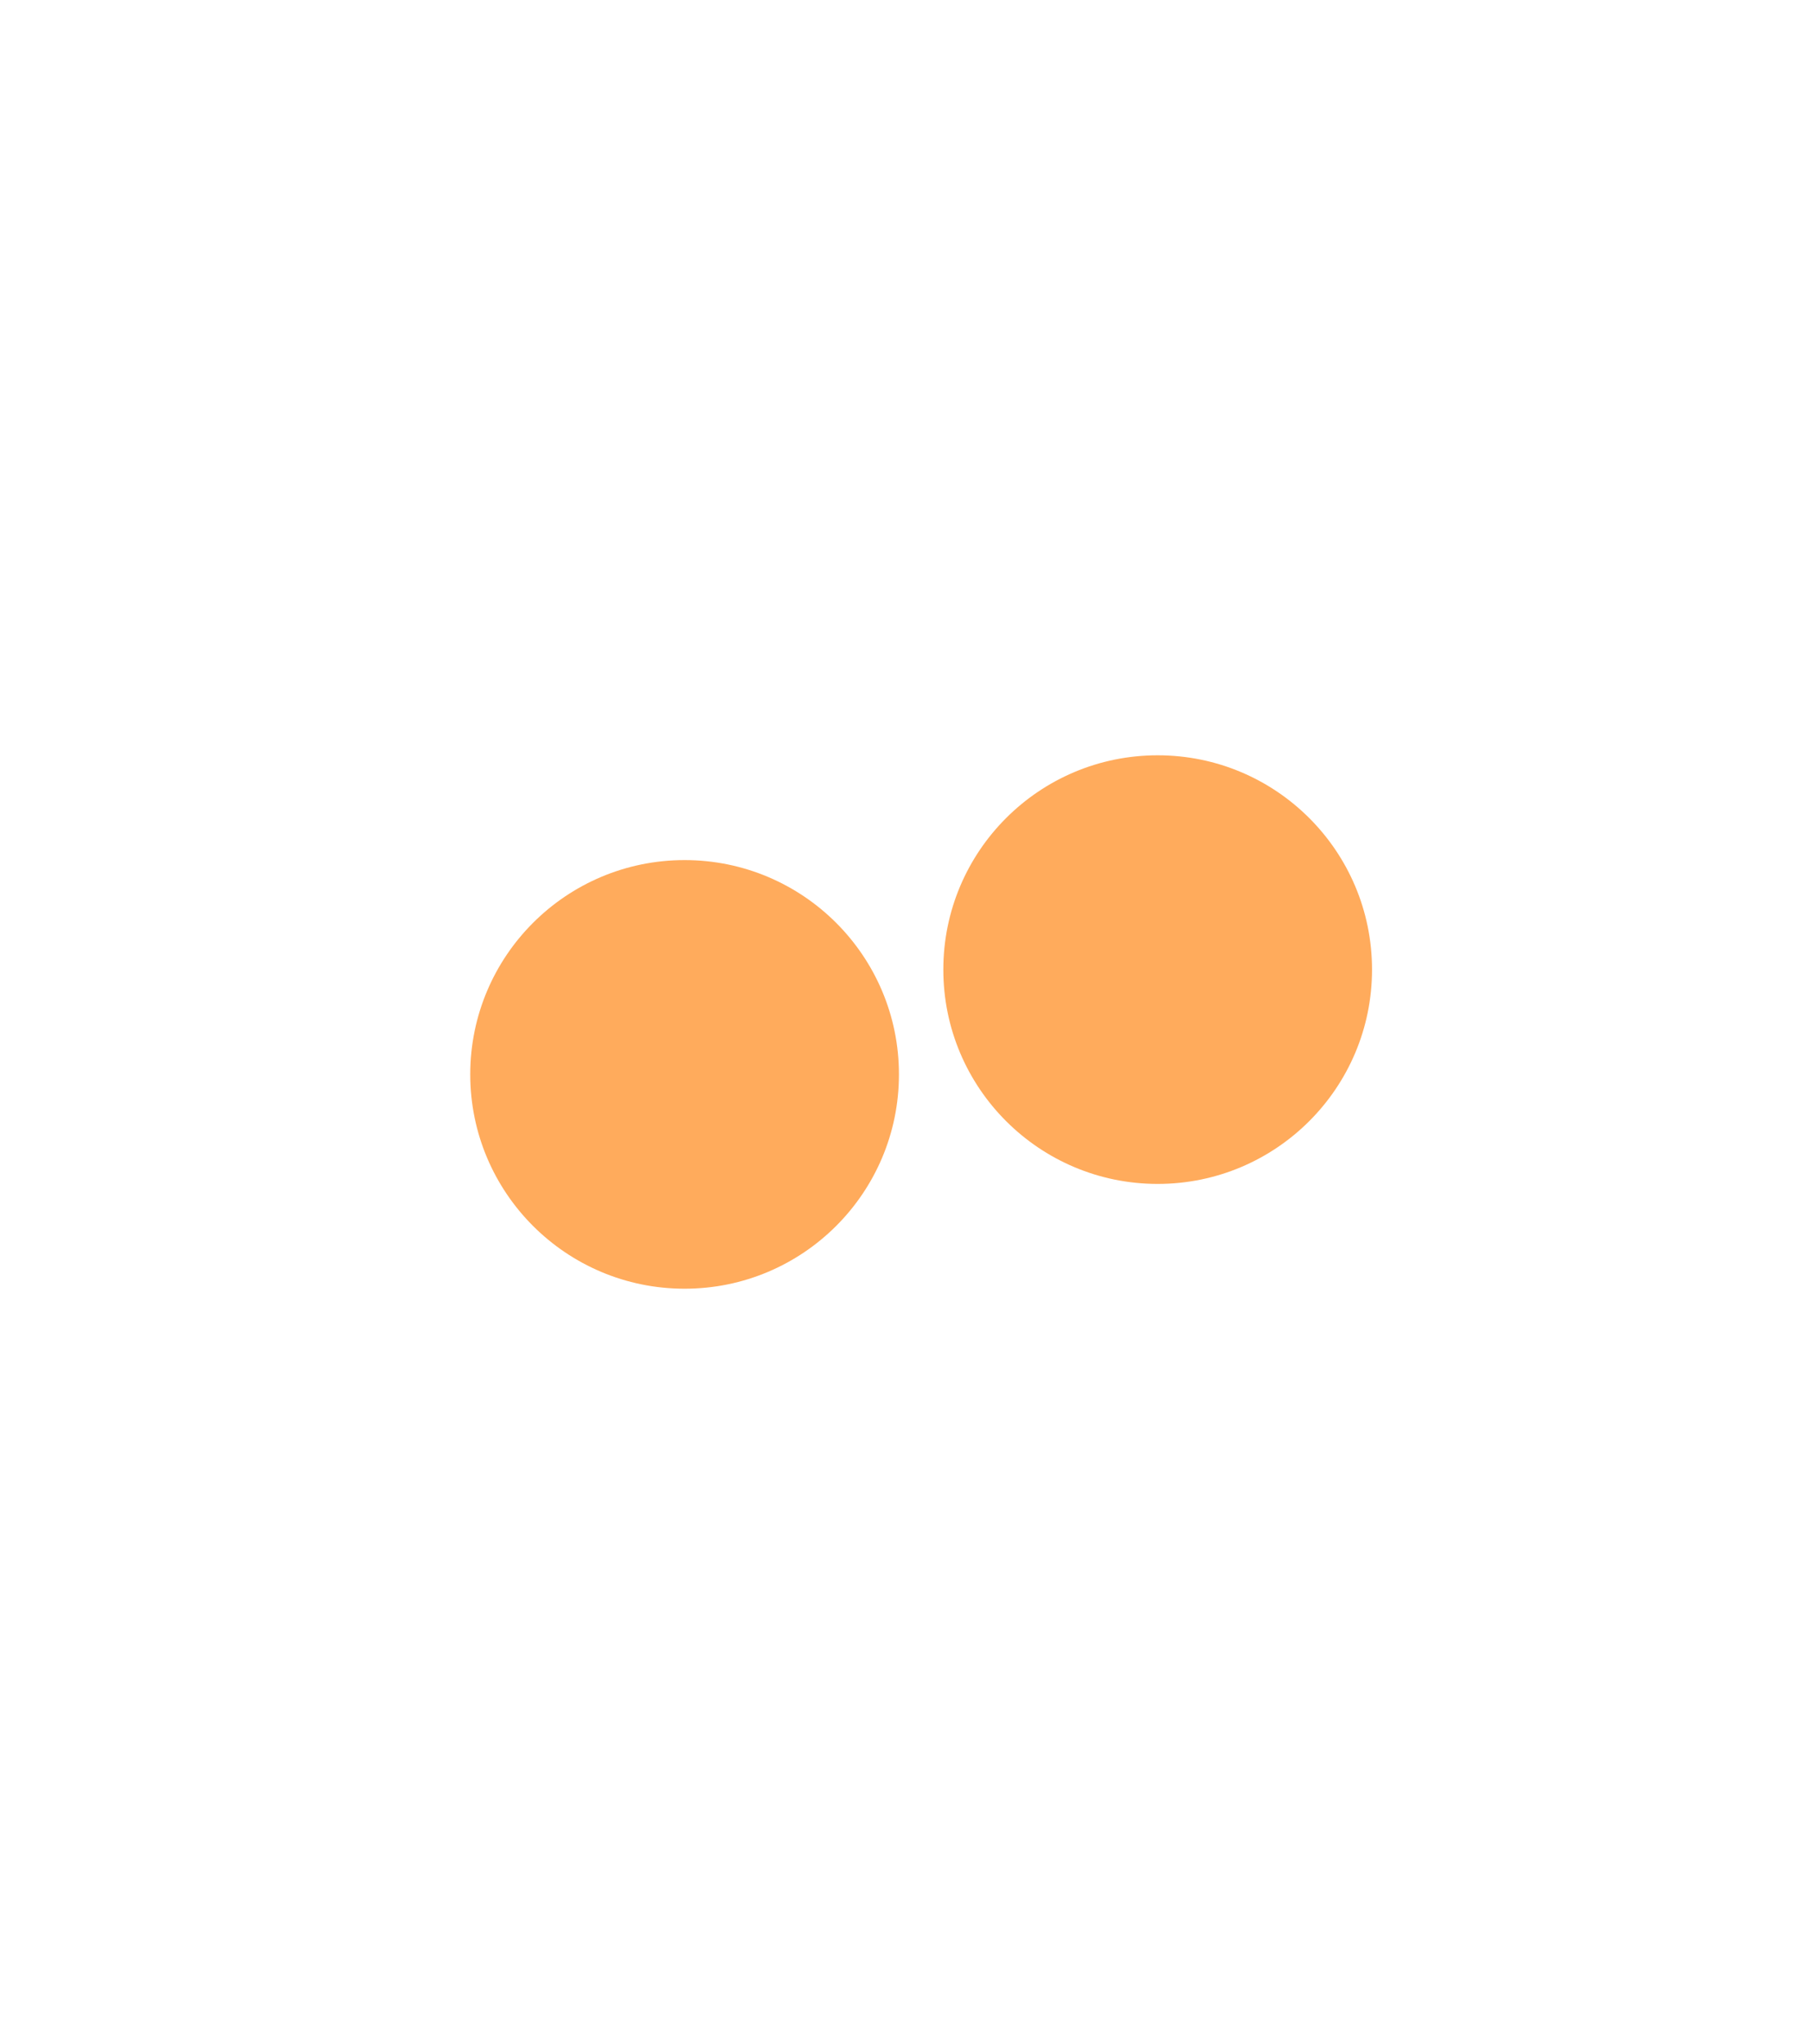
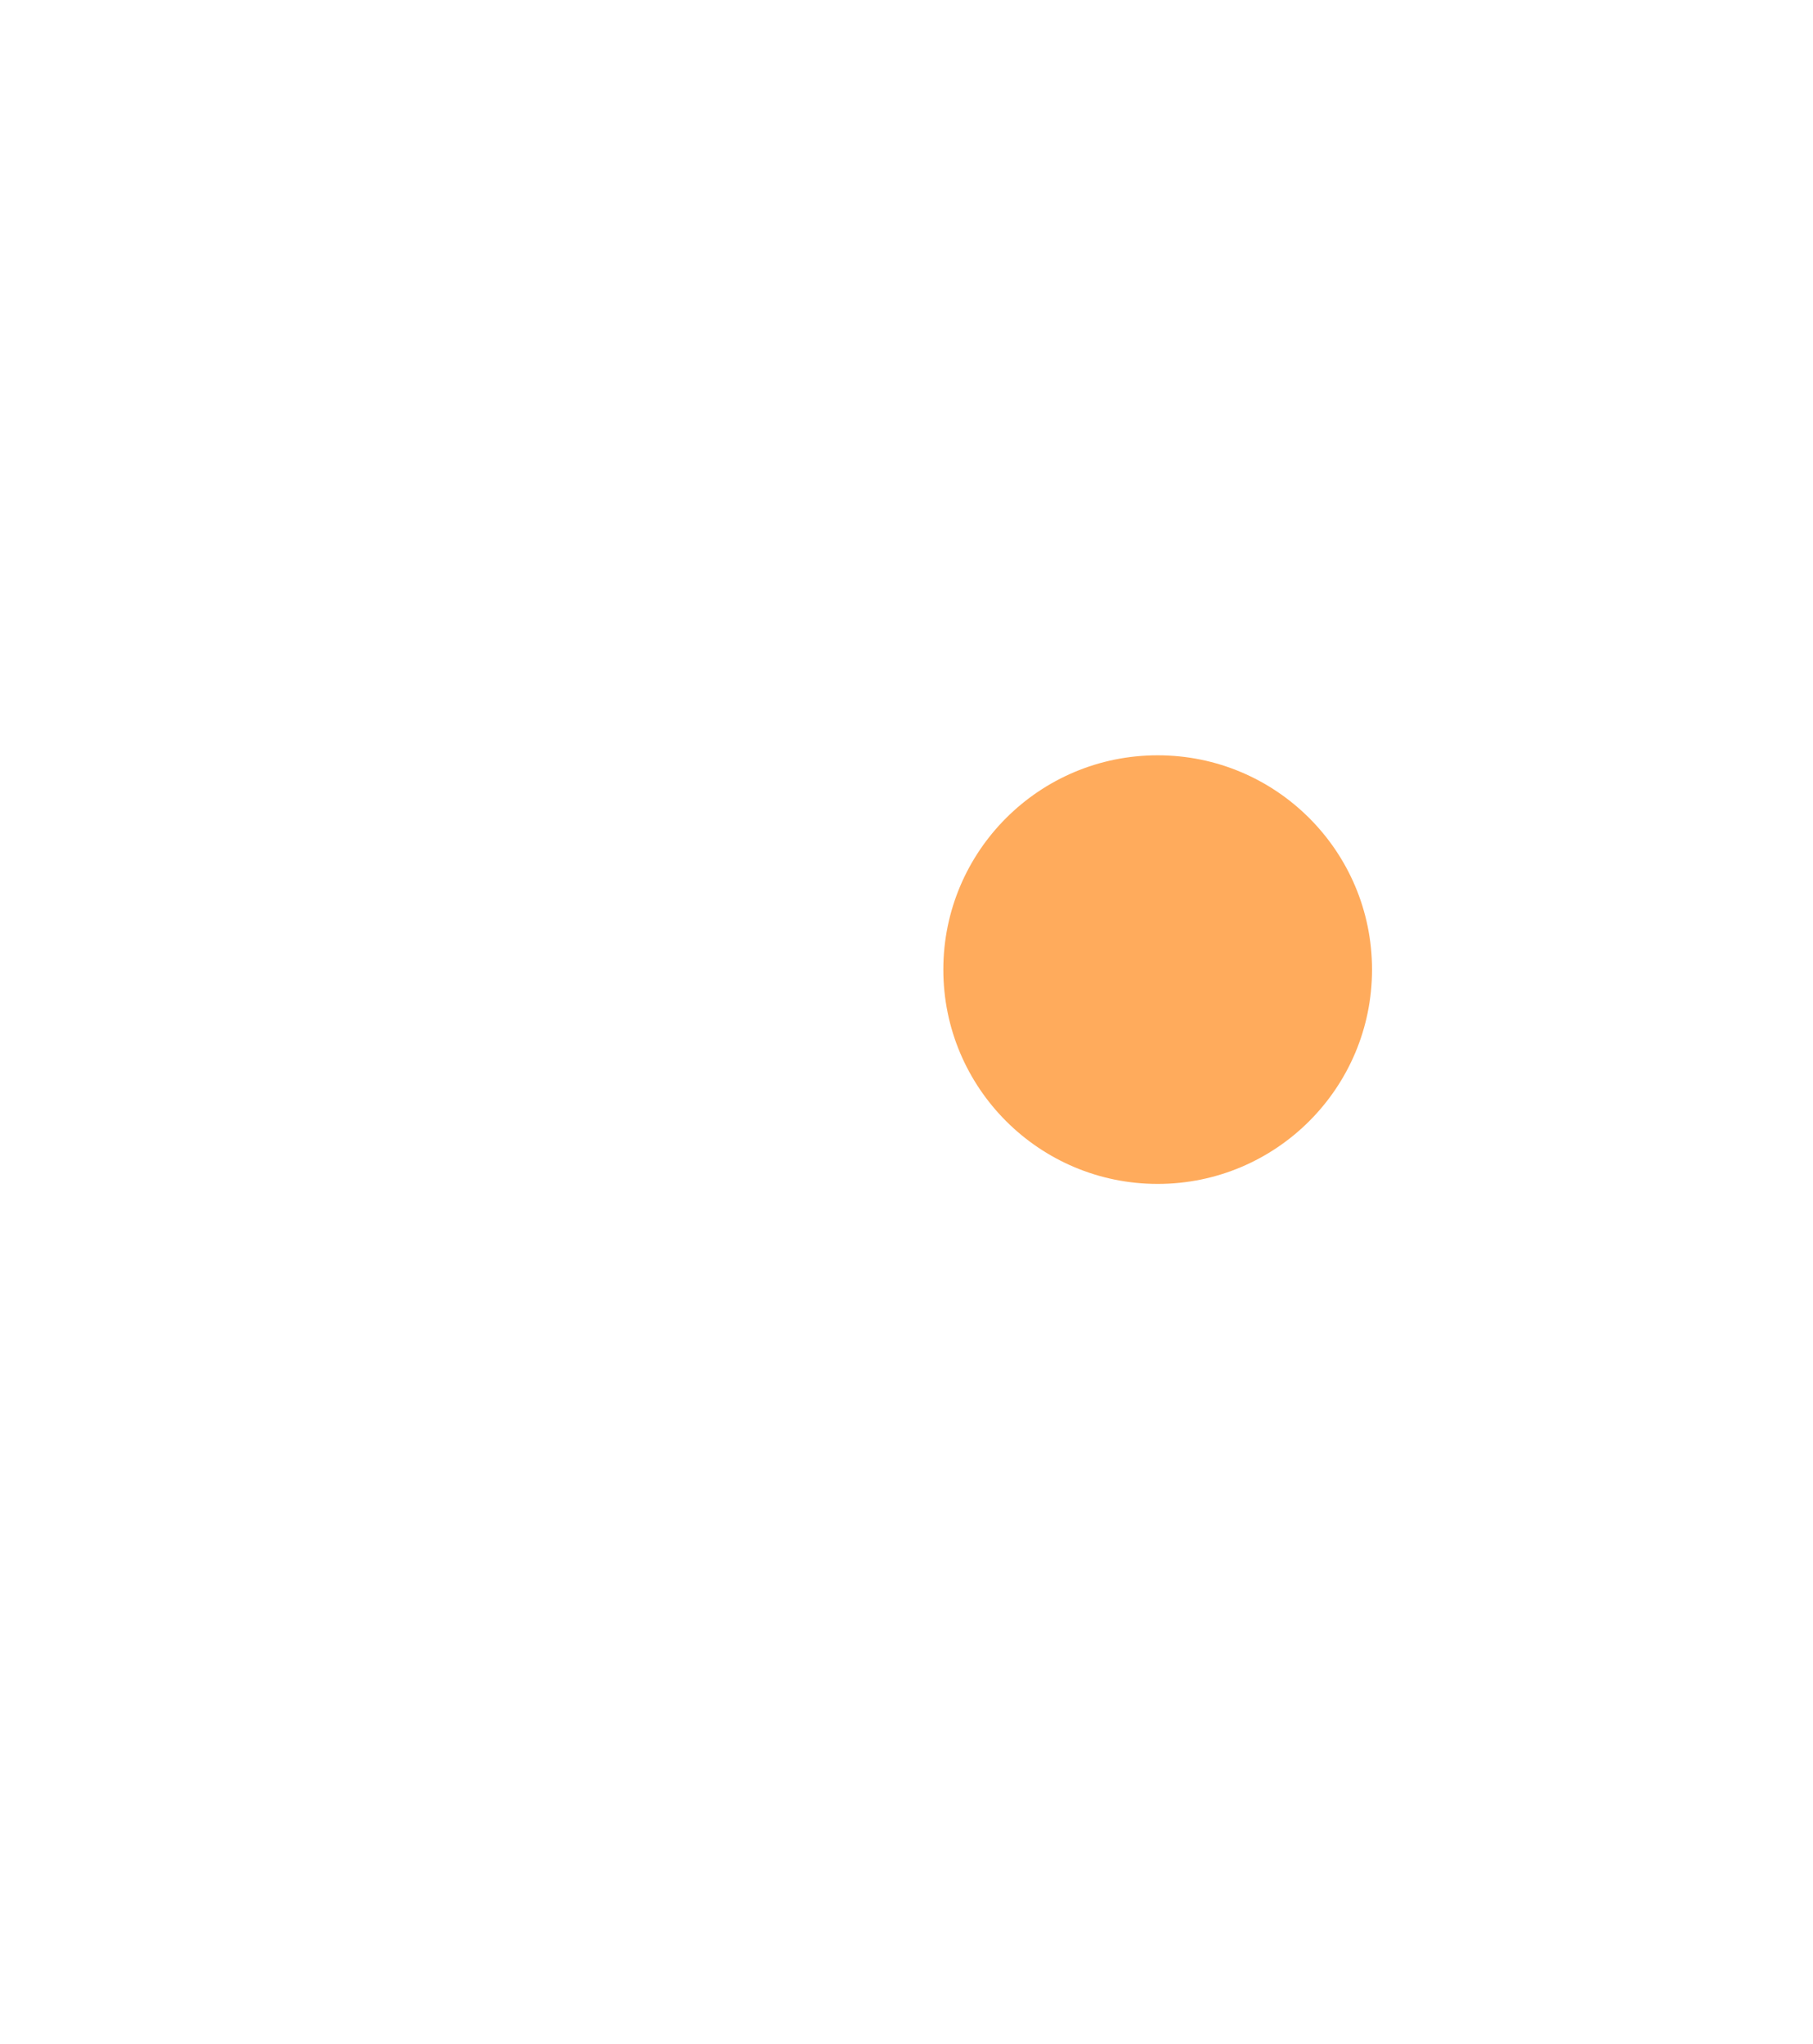
<svg xmlns="http://www.w3.org/2000/svg" width="1920" height="2165" viewBox="0 0 1920 2165" fill="none">
  <g filter="url(#filter0_f_98_145)">
    <circle cx="1226" cy="1027" r="227" fill="#FFAB5C" />
  </g>
  <g filter="url(#filter1_f_98_145)">
-     <circle cx="725" cy="1138" r="227" fill="#FFAB5C" />
-   </g>
+     </g>
  <defs>
    <filter id="filter0_f_98_145" x="199" y="0" width="2054" height="2054" filterUnits="userSpaceOnUse" color-interpolation-filters="sRGB">
      <feFlood flood-opacity="0" result="BackgroundImageFix" />
      <feBlend mode="normal" in="SourceGraphic" in2="BackgroundImageFix" result="shape" />
      <feGaussianBlur stdDeviation="400" result="effect1_foregroundBlur_98_145" />
    </filter>
    <filter id="filter1_f_98_145" x="-302" y="111" width="2054" height="2054" filterUnits="userSpaceOnUse" color-interpolation-filters="sRGB">
      <feFlood flood-opacity="0" result="BackgroundImageFix" />
      <feBlend mode="normal" in="SourceGraphic" in2="BackgroundImageFix" result="shape" />
      <feGaussianBlur stdDeviation="400" result="effect1_foregroundBlur_98_145" />
    </filter>
  </defs>
</svg>